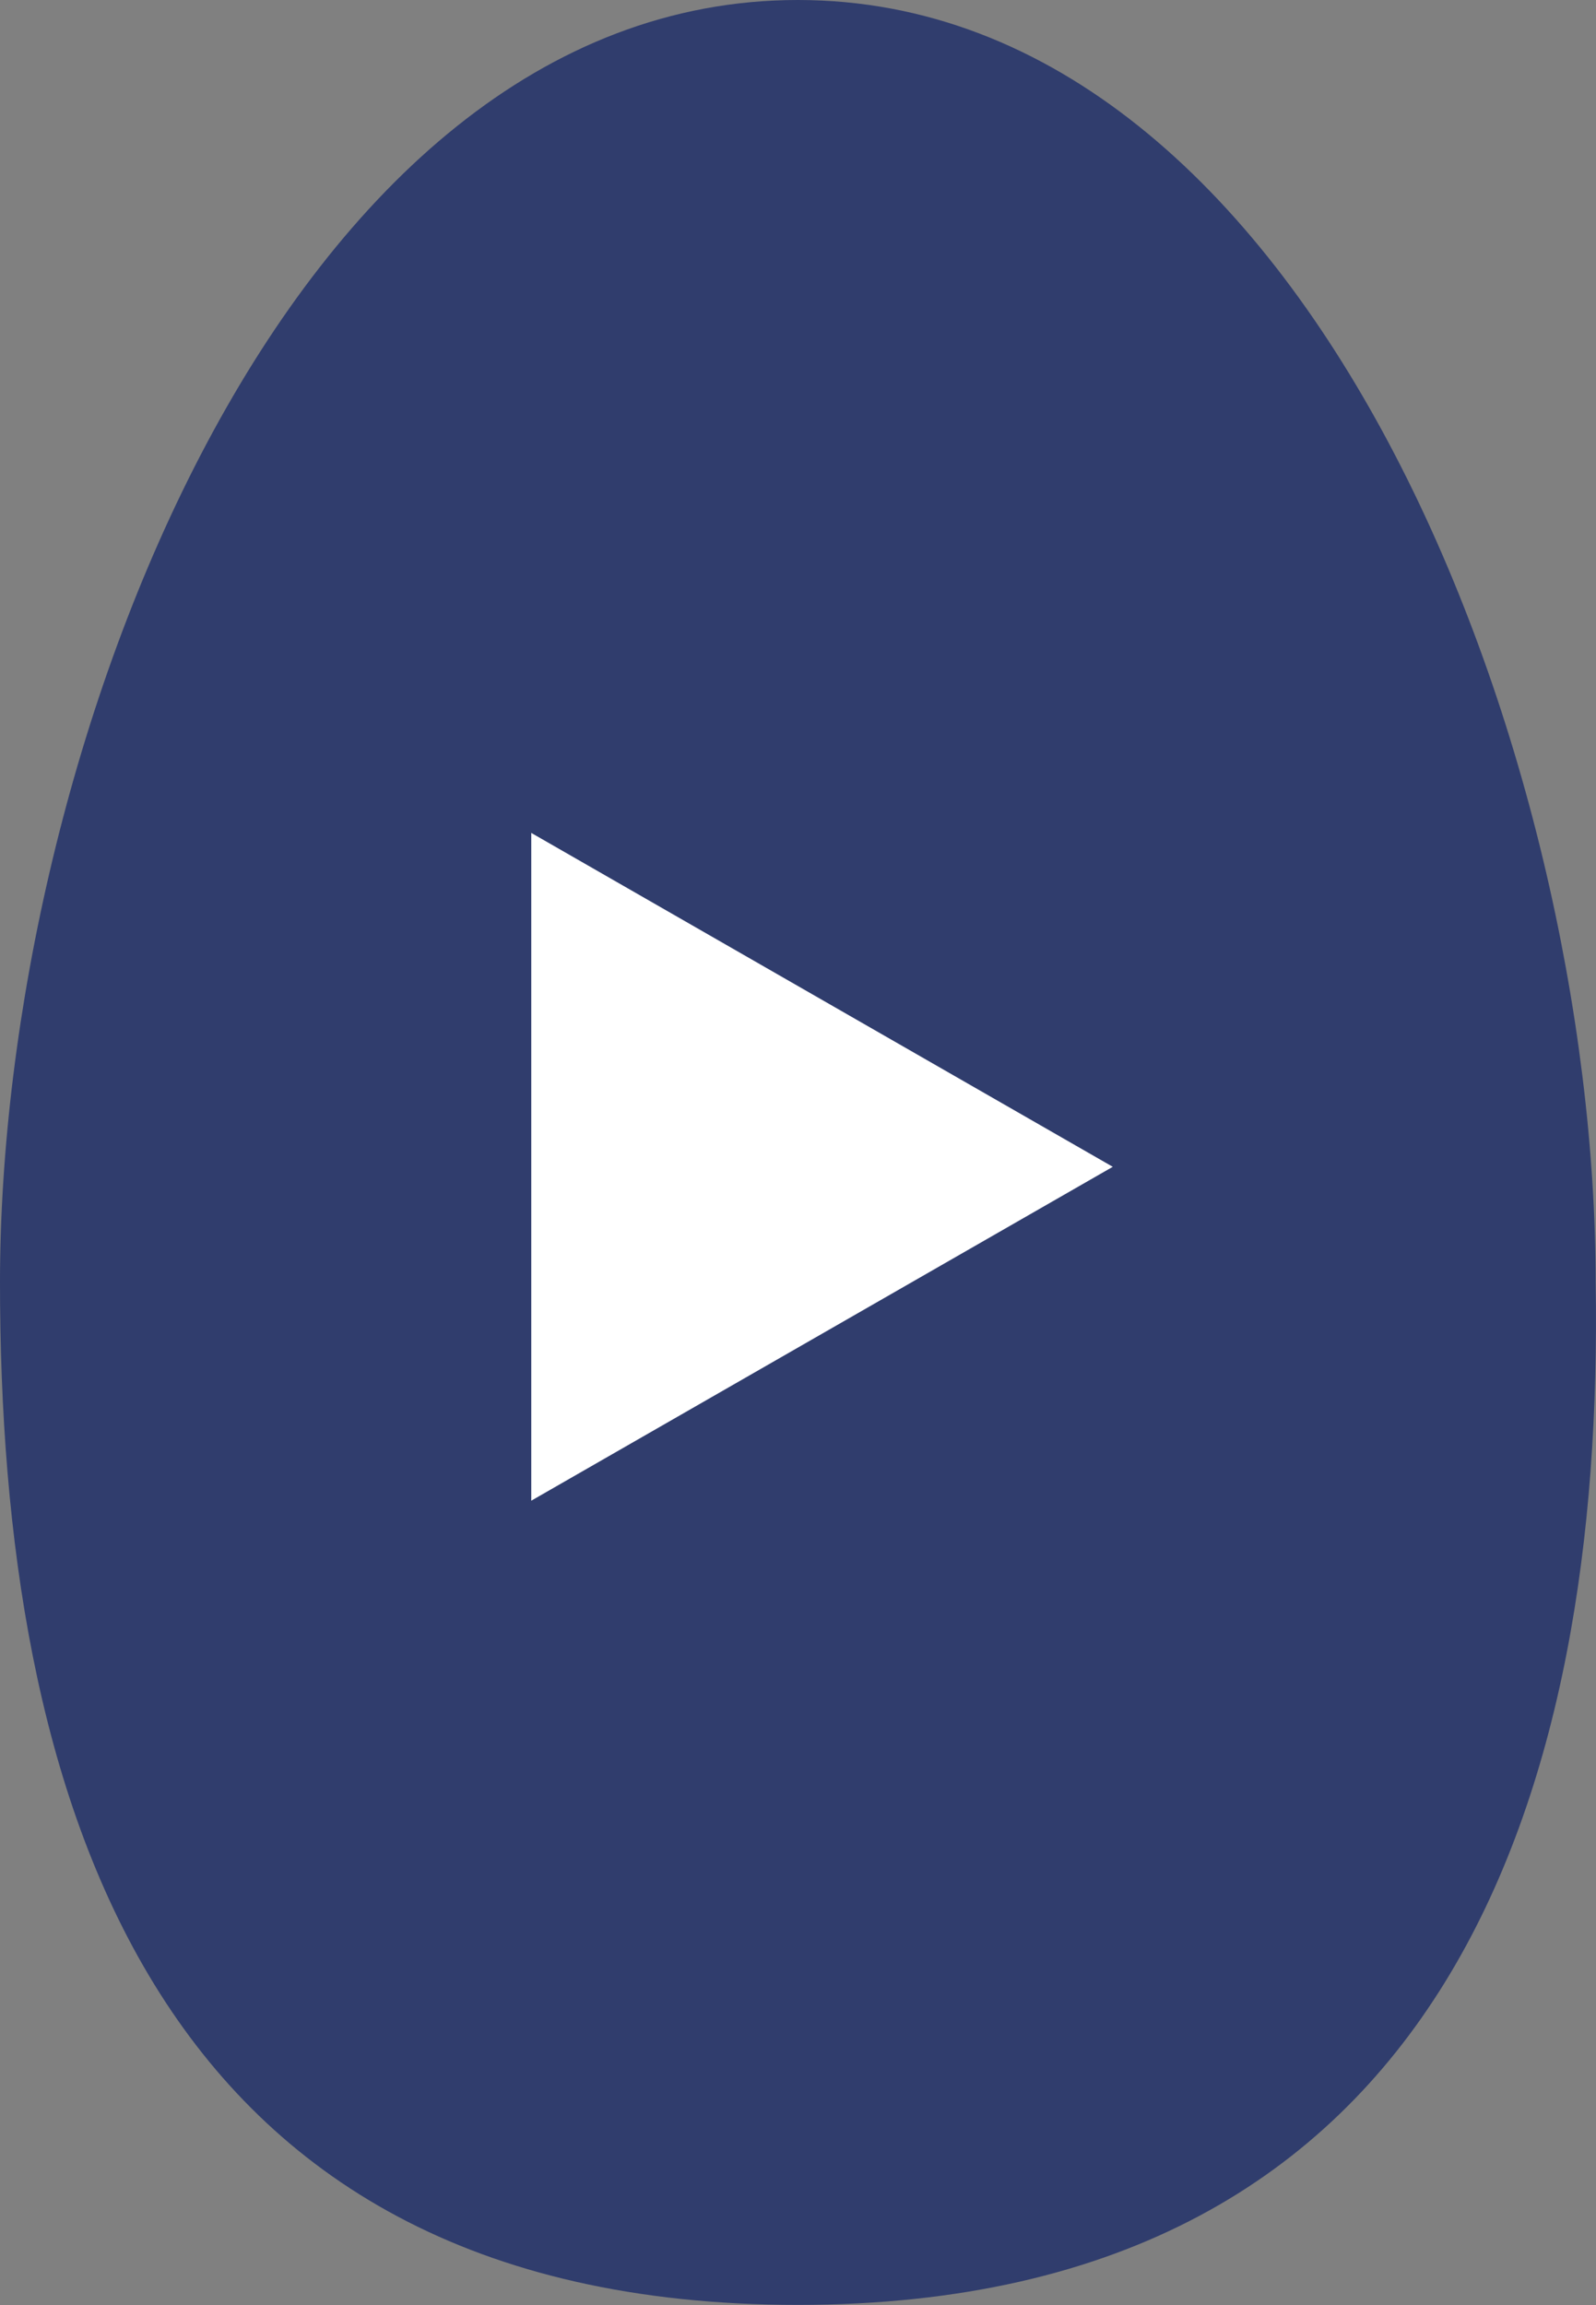
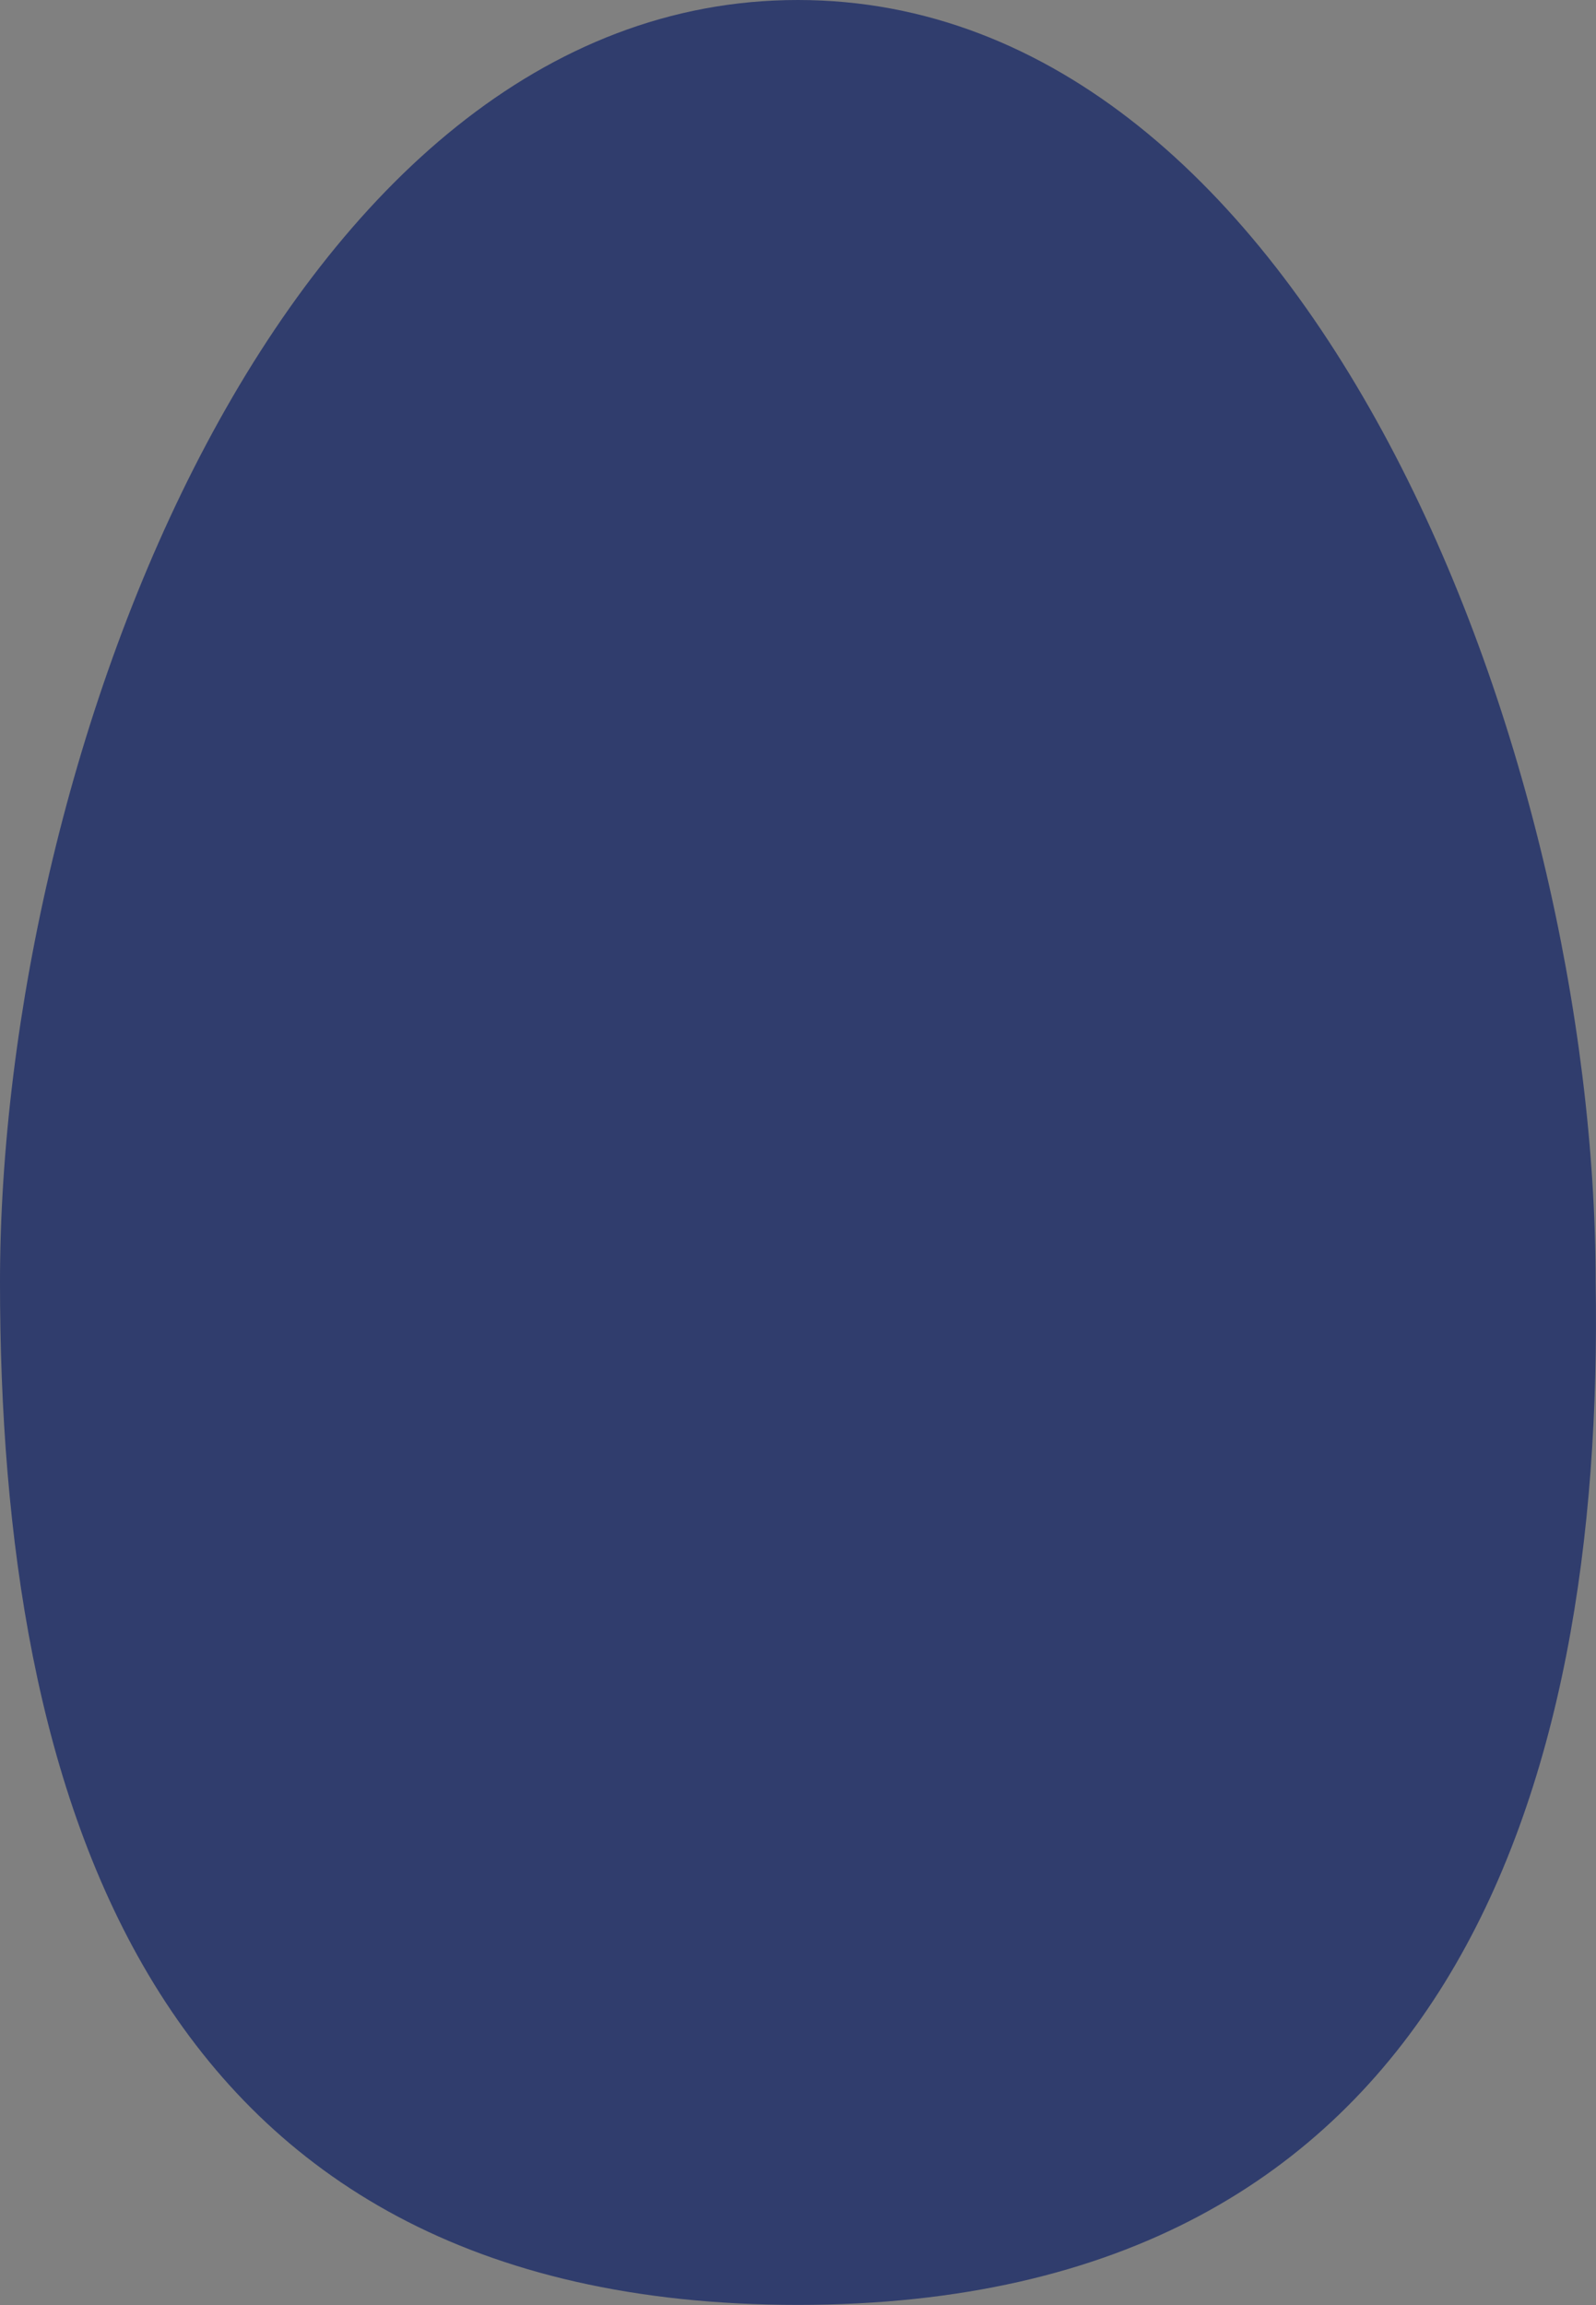
<svg xmlns="http://www.w3.org/2000/svg" viewBox="0 0 222.31 321.04">
  <rect x="0" y="0" width="222.31" height="321.04" fill="#808080" stroke="none" />
  <defs>
    <style>.cls-1{fill:#27366b;opacity:0.9;}.cls-2{fill:#fff;}</style>
  </defs>
  <title>Recurso 1</title>
  <g id="Capa_2" data-name="Capa 2">
    <g id="Capa_1-2" data-name="Capa 1">
      <path class="cls-1" d="M0,178.58C0,105.14,39.74,0,111.13,0S222.26,105.14,222.26,178.58C223.44,248.89,202,321,111.13,321S0,249.44,0,178.58" />
-       <polygon class="cls-2" points="155 162.5 74 209 74 116 155 162.5" />
    </g>
  </g>
</svg>